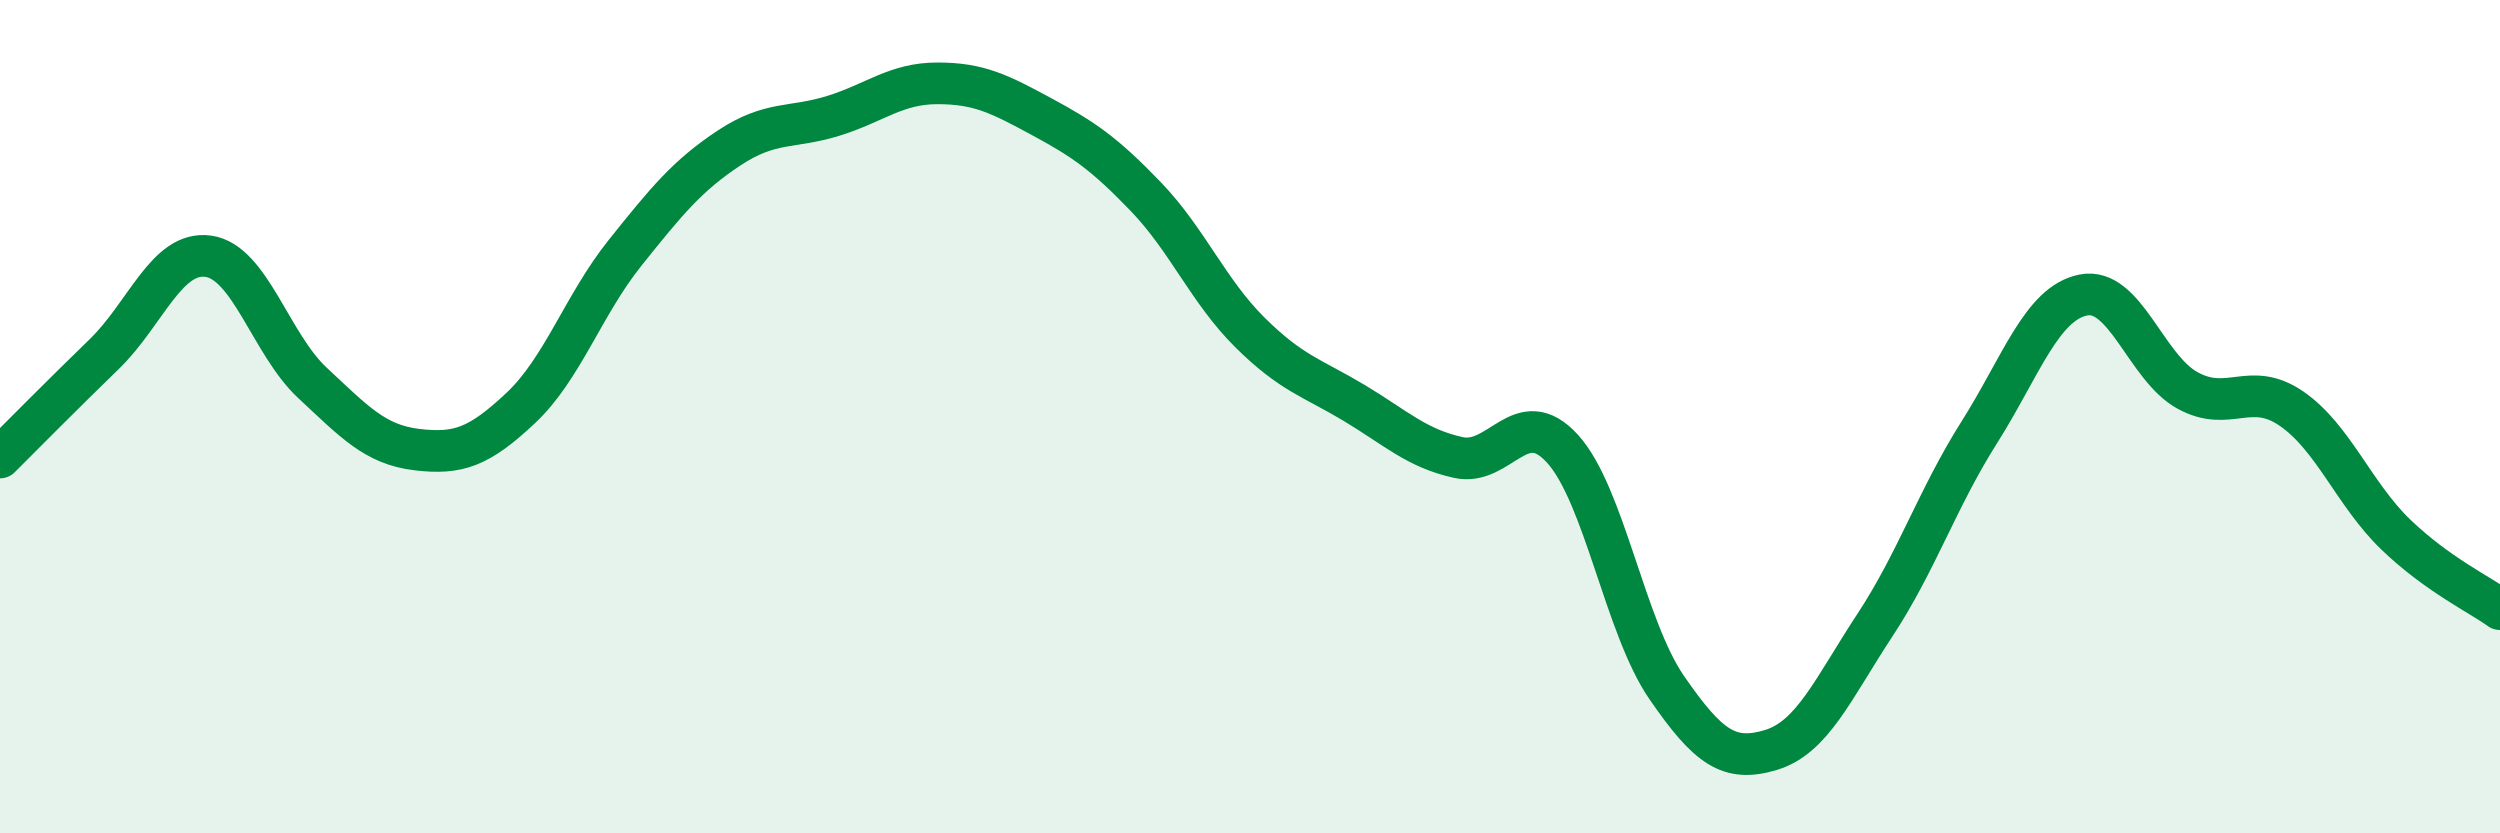
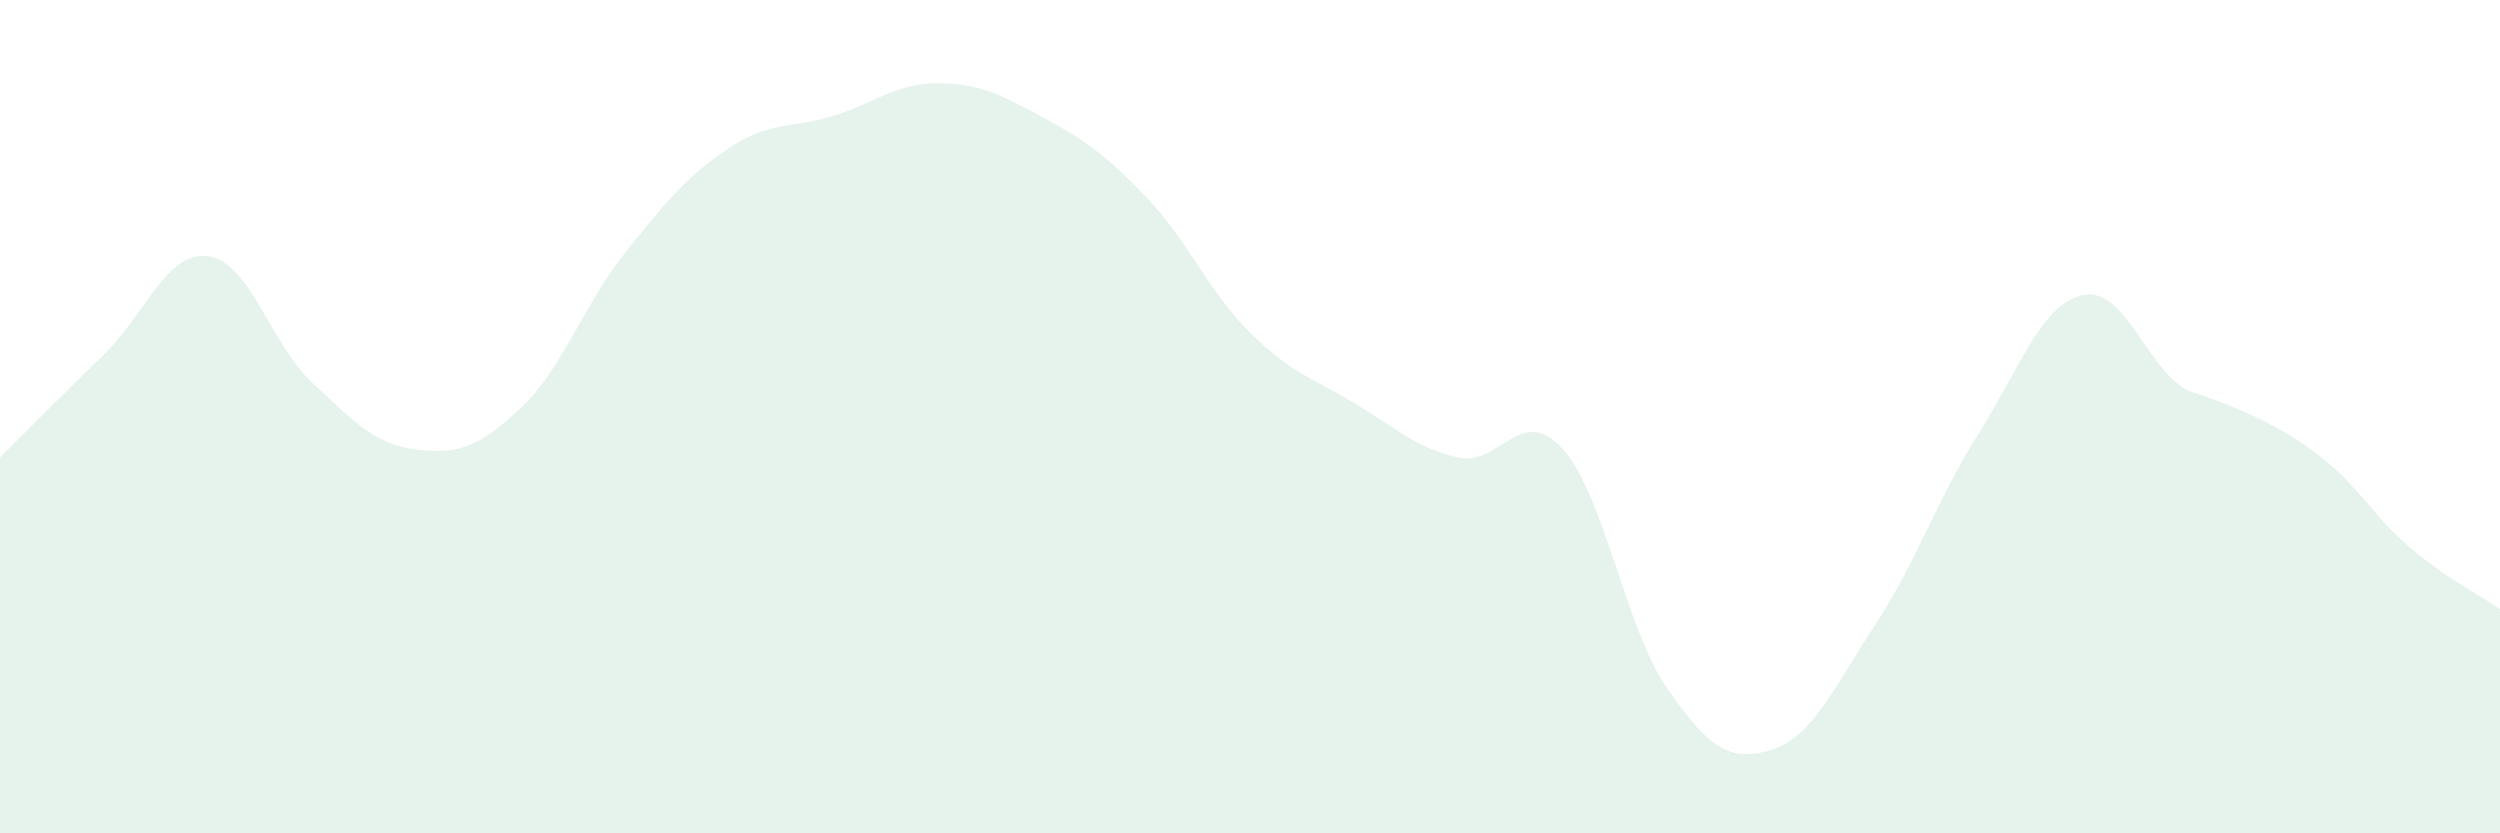
<svg xmlns="http://www.w3.org/2000/svg" width="60" height="20" viewBox="0 0 60 20">
-   <path d="M 0,10.98 C 0.5,10.48 1.5,9.47 2.5,8.5 C 3.5,7.53 4,6.01 5,6.15 C 6,6.29 6.5,8.26 7.5,9.19 C 8.5,10.12 9,10.67 10,10.79 C 11,10.91 11.5,10.73 12.5,9.79 C 13.5,8.85 14,7.32 15,6.07 C 16,4.82 16.5,4.21 17.5,3.55 C 18.5,2.89 19,3.09 20,2.78 C 21,2.47 21.5,2 22.5,2 C 23.5,2 24,2.26 25,2.8 C 26,3.34 26.5,3.68 27.5,4.72 C 28.5,5.76 29,6.99 30,7.98 C 31,8.97 31.5,9.07 32.5,9.67 C 33.5,10.27 34,10.76 35,10.98 C 36,11.2 36.5,9.67 37.5,10.77 C 38.5,11.87 39,15.05 40,16.5 C 41,17.95 41.5,18.3 42.5,18 C 43.5,17.7 44,16.52 45,15 C 46,13.48 46.5,11.96 47.5,10.38 C 48.5,8.8 49,7.28 50,7.08 C 51,6.88 51.5,8.82 52.5,9.37 C 53.5,9.92 54,9.12 55,9.81 C 56,10.5 56.5,11.87 57.5,12.83 C 58.5,13.79 59.5,14.26 60,14.62L60 20L0 20Z" fill="#008740" opacity="0.1" stroke-linecap="round" stroke-linejoin="round" />
-   <path d="M 0,10.98 C 0.5,10.48 1.5,9.47 2.5,8.5 C 3.5,7.53 4,6.01 5,6.15 C 6,6.29 6.5,8.26 7.5,9.19 C 8.5,10.12 9,10.67 10,10.79 C 11,10.91 11.5,10.73 12.5,9.79 C 13.5,8.85 14,7.32 15,6.07 C 16,4.82 16.5,4.21 17.5,3.55 C 18.5,2.89 19,3.09 20,2.78 C 21,2.47 21.5,2 22.5,2 C 23.5,2 24,2.26 25,2.8 C 26,3.34 26.5,3.68 27.5,4.72 C 28.5,5.76 29,6.99 30,7.98 C 31,8.97 31.5,9.07 32.5,9.67 C 33.5,10.27 34,10.76 35,10.98 C 36,11.2 36.5,9.67 37.5,10.77 C 38.5,11.87 39,15.05 40,16.5 C 41,17.95 41.5,18.3 42.5,18 C 43.5,17.7 44,16.52 45,15 C 46,13.48 46.5,11.96 47.5,10.38 C 48.5,8.8 49,7.28 50,7.08 C 51,6.88 51.5,8.82 52.5,9.37 C 53.5,9.92 54,9.12 55,9.81 C 56,10.5 56.5,11.87 57.5,12.83 C 58.5,13.79 59.5,14.26 60,14.62" stroke="#008740" stroke-width="1" fill="none" stroke-linecap="round" stroke-linejoin="round" />
+   <path d="M 0,10.98 C 0.5,10.48 1.5,9.47 2.5,8.5 C 3.5,7.53 4,6.01 5,6.15 C 6,6.29 6.5,8.26 7.5,9.19 C 8.5,10.12 9,10.67 10,10.79 C 11,10.91 11.5,10.73 12.5,9.79 C 13.5,8.85 14,7.32 15,6.07 C 16,4.82 16.5,4.21 17.5,3.55 C 18.5,2.89 19,3.09 20,2.78 C 21,2.47 21.5,2 22.5,2 C 23.5,2 24,2.26 25,2.8 C 26,3.34 26.5,3.68 27.5,4.72 C 28.5,5.76 29,6.99 30,7.98 C 31,8.97 31.5,9.07 32.5,9.67 C 33.5,10.27 34,10.76 35,10.98 C 36,11.2 36.5,9.67 37.5,10.77 C 38.5,11.87 39,15.05 40,16.5 C 41,17.95 41.5,18.3 42.5,18 C 43.5,17.7 44,16.52 45,15 C 46,13.48 46.5,11.96 47.5,10.38 C 48.5,8.8 49,7.28 50,7.08 C 51,6.88 51.5,8.82 52.5,9.37 C 56,10.5 56.5,11.87 57.5,12.83 C 58.5,13.79 59.5,14.26 60,14.62L60 20L0 20Z" fill="#008740" opacity="0.1" stroke-linecap="round" stroke-linejoin="round" />
</svg>